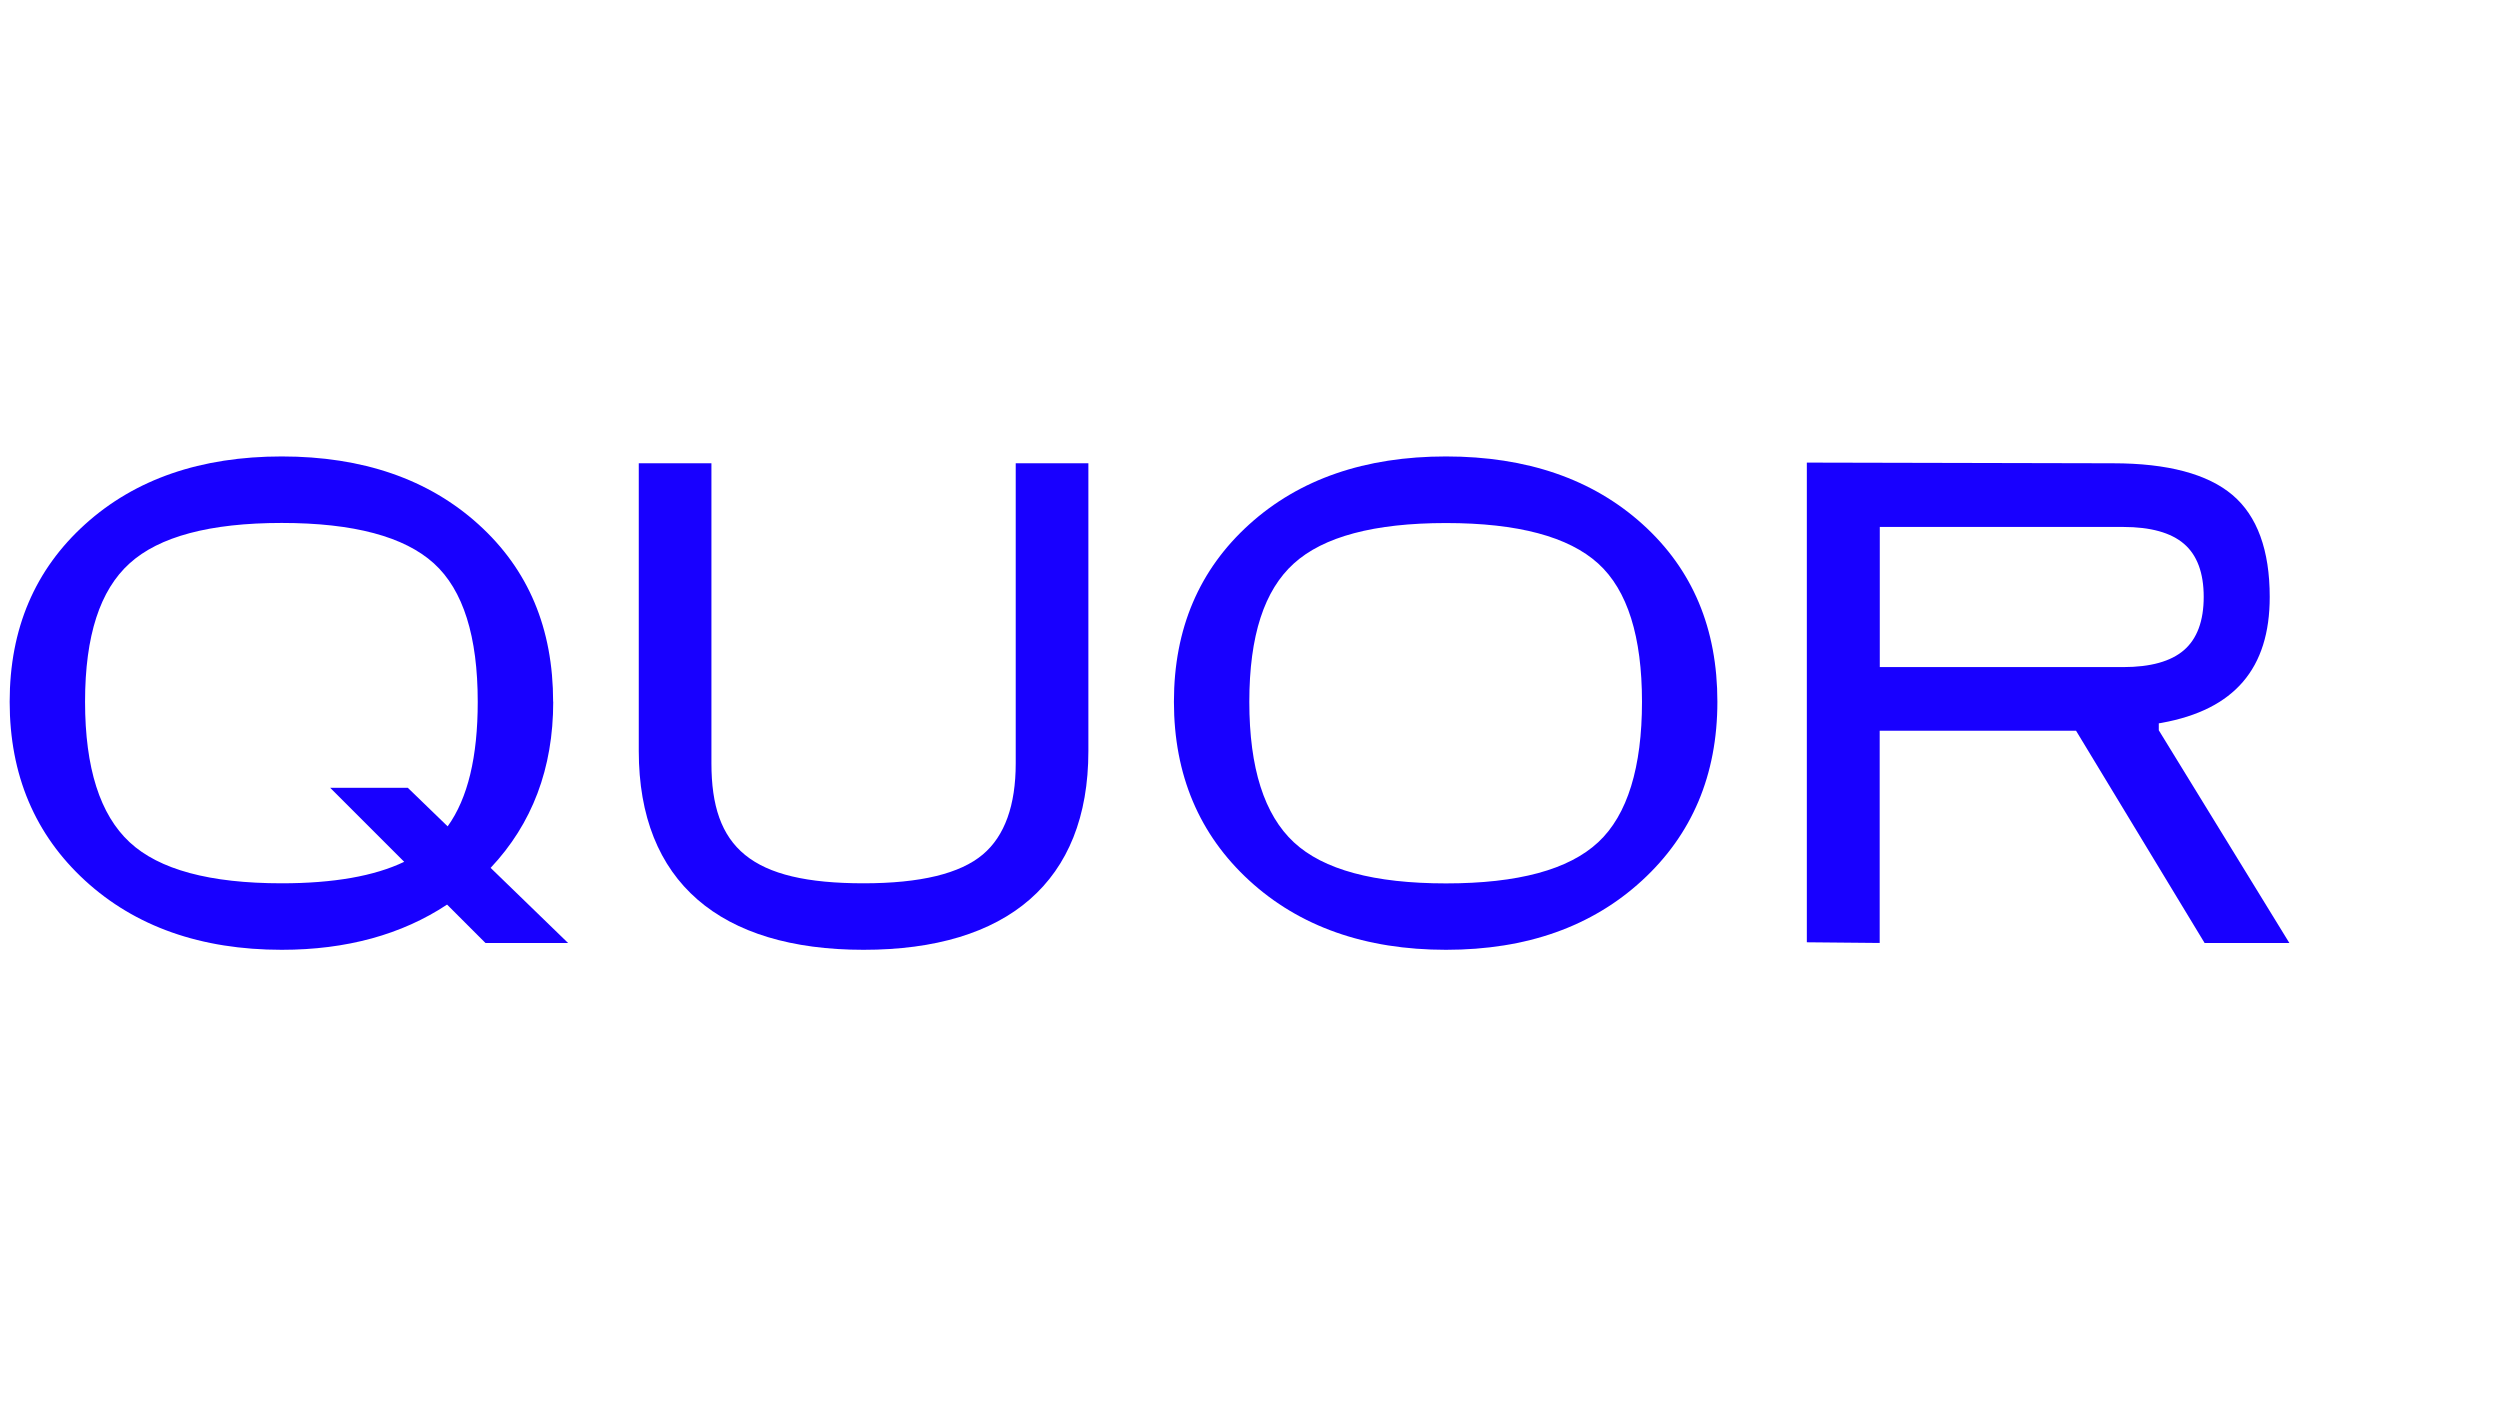
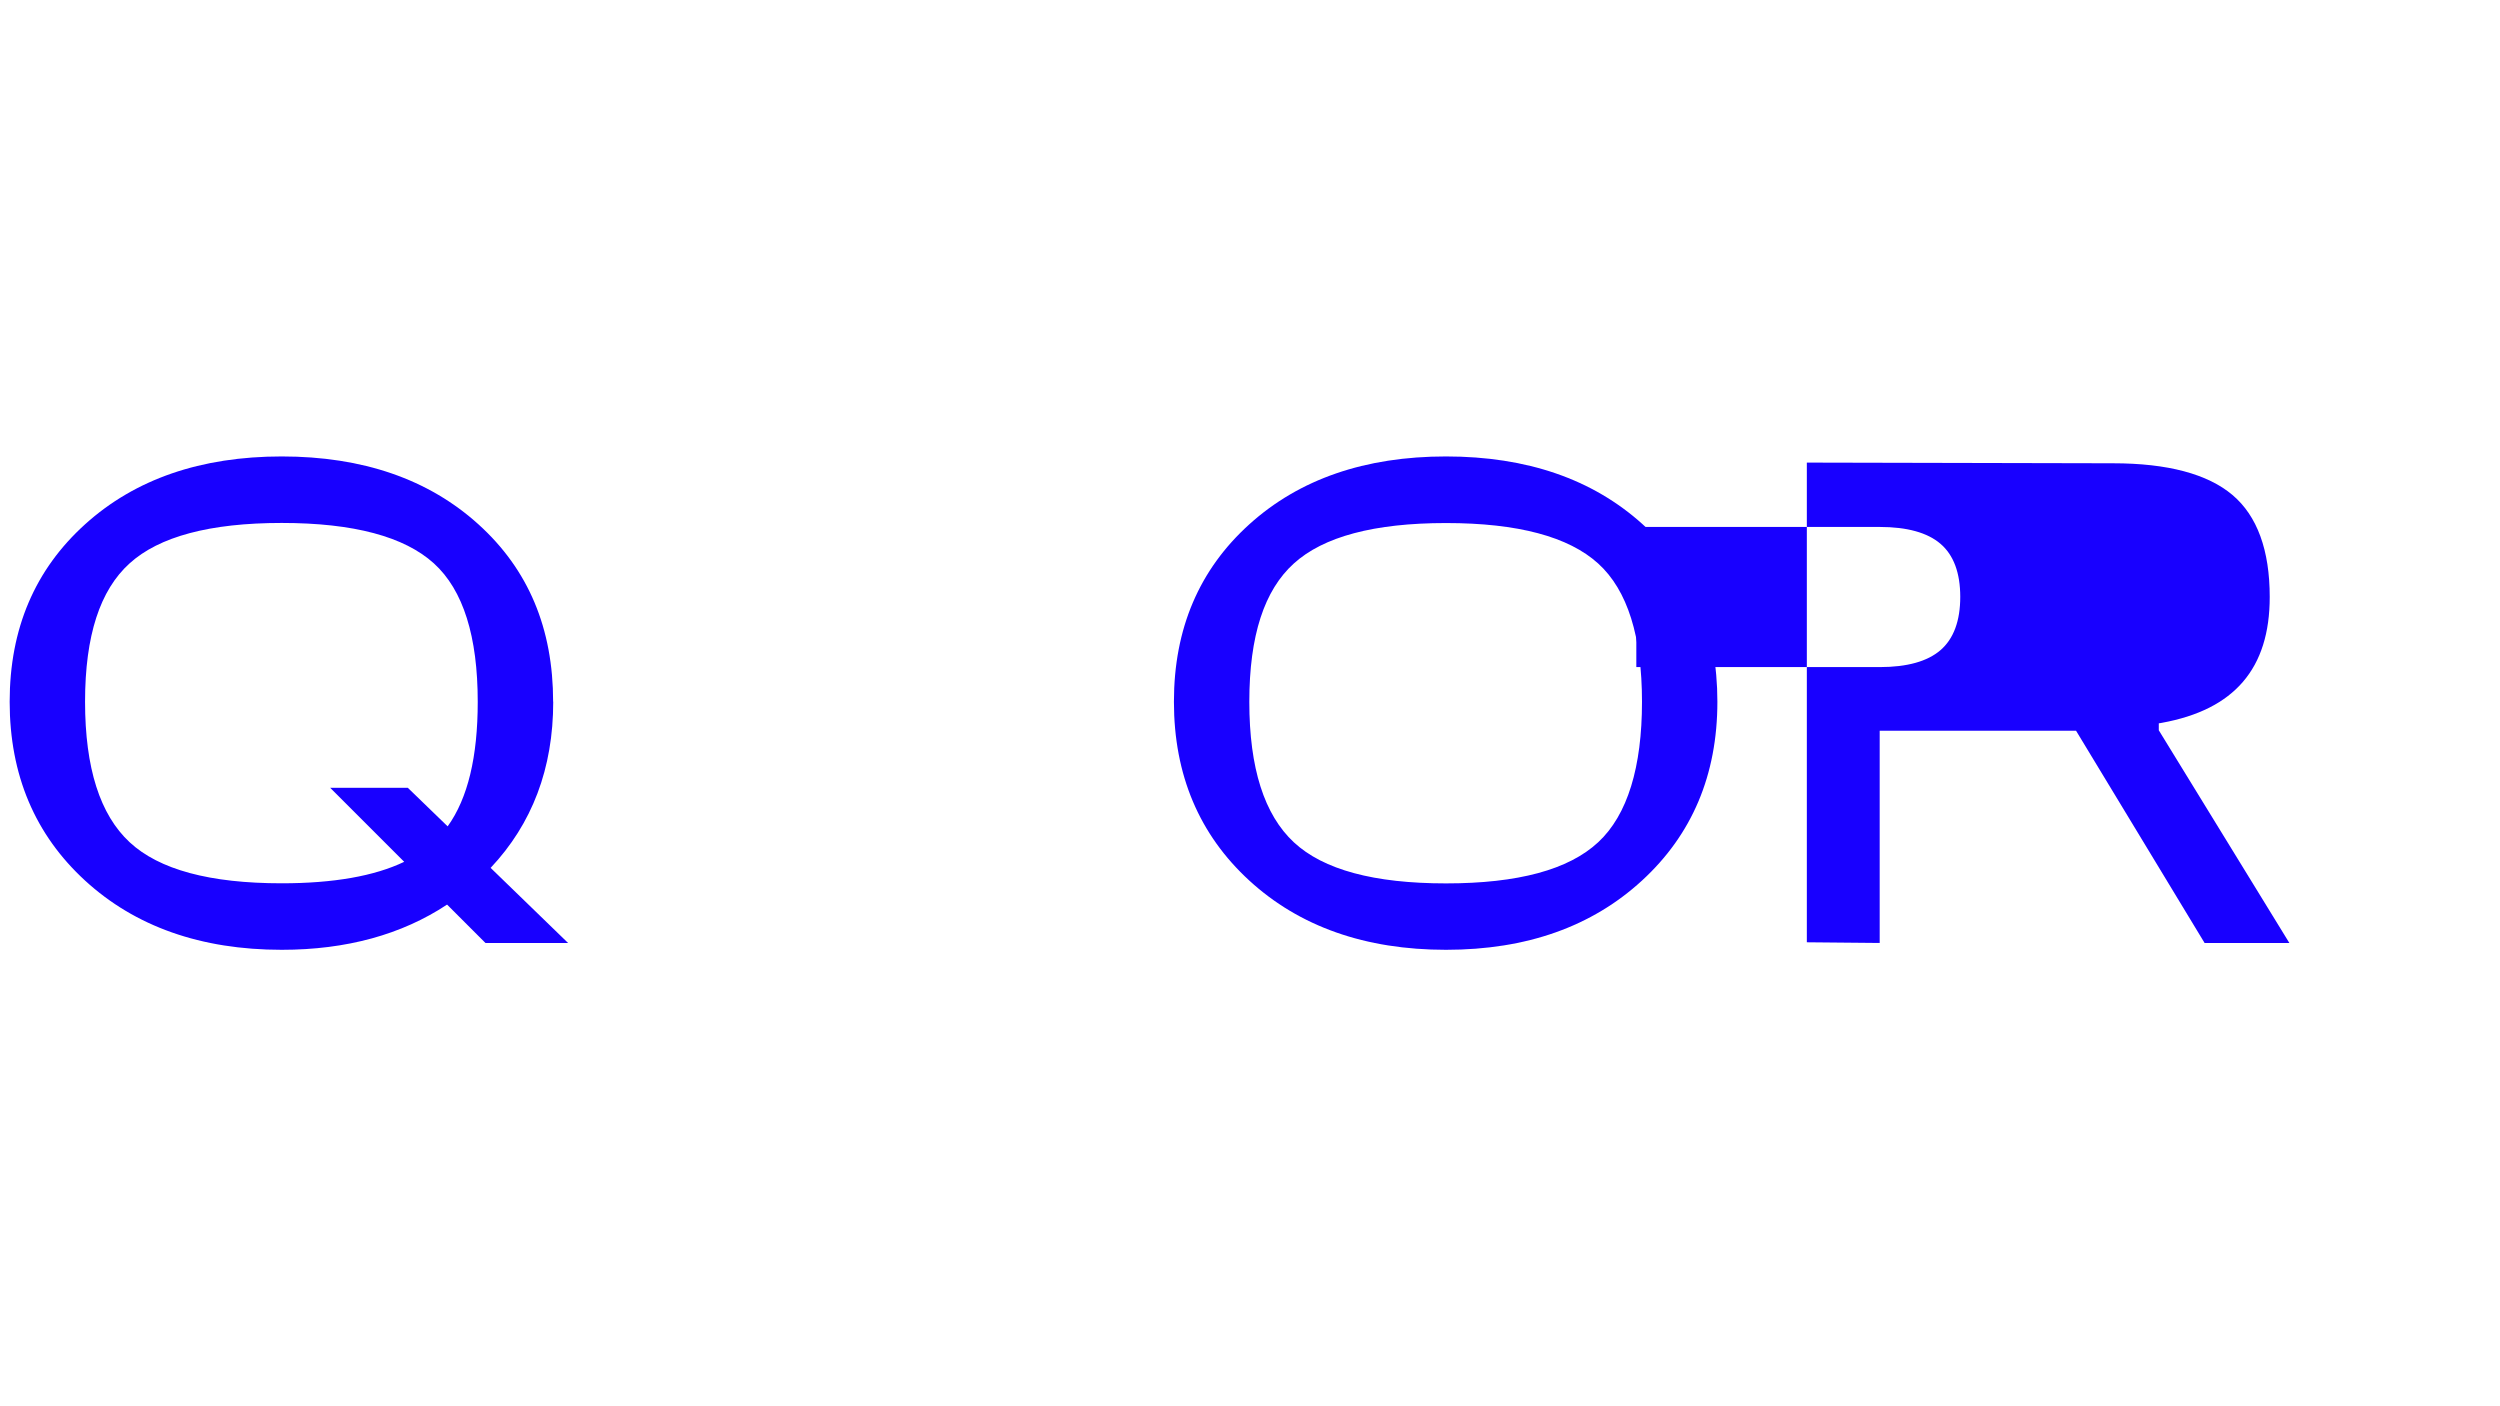
<svg xmlns="http://www.w3.org/2000/svg" id="Layer_1" viewBox="0 0 256 144">
  <defs>
    <style>.cls-1{fill:#1800ff;}</style>
  </defs>
-   <path class="cls-1" d="m225.75,96.56l-13.16-21.73h-20.11v21.73l-7.46-.07v-49.12l31.36.07c5.57,0,9.68,1.09,12.23,3.25,2.53,2.14,3.81,5.65,3.81,10.44,0,7.33-3.62,11.54-11.06,12.89l-.3.05v.71l13.37,21.78h-8.69Zm-33.26-28.25h24.93c2.79,0,4.88-.58,6.21-1.73,1.35-1.16,2.03-3,2.03-5.46s-.68-4.29-2.03-5.44c-1.33-1.14-3.42-1.72-6.21-1.72h-24.93v14.35Z" />
+   <path class="cls-1" d="m225.75,96.56l-13.16-21.73h-20.11v21.73l-7.46-.07v-49.12l31.36.07c5.57,0,9.68,1.09,12.23,3.25,2.53,2.14,3.81,5.65,3.81,10.44,0,7.33-3.62,11.54-11.06,12.89l-.3.05v.71l13.37,21.78h-8.69Zm-33.26-28.25c2.79,0,4.88-.58,6.21-1.73,1.35-1.16,2.03-3,2.03-5.46s-.68-4.29-2.03-5.44c-1.33-1.14-3.42-1.72-6.21-1.72h-24.93v14.35Z" />
  <path class="cls-1" d="m56.64,71.86c0-7.51-2.53-13.54-7.65-18.17-5.12-4.63-11.86-6.95-20.14-6.95s-15.02,2.32-20.14,6.95c-5.12,4.63-7.72,10.67-7.72,18.17s2.6,13.61,7.72,18.31c5.12,4.7,11.86,7.09,20.14,7.09,6.63,0,12.29-1.56,16.93-4.63l3.93,3.93h8.46l-7.93-7.69c4.25-4.51,6.41-10.18,6.41-17.01Zm-27.79,18.59c-7.37,0-12.56-1.4-15.58-4.21-3.02-2.81-4.56-7.58-4.56-14.38s1.54-11.44,4.56-14.17c3.02-2.74,8.21-4.14,15.58-4.14s12.56,1.4,15.58,4.14c3.02,2.74,4.49,7.51,4.49,14.17,0,5.64-1.01,9.88-3.08,12.76l-4.08-3.95h-7.95l7.58,7.58c-3.05,1.46-7.23,2.2-12.55,2.2Z" />
-   <path class="cls-1" d="m104.01,78.17c0,4.28-1.12,7.44-3.37,9.33-2.32,1.96-6.39,2.95-12.21,2.95-11.58,0-15.58-3.65-15.58-12.28v-30.73h-7.44v29.47c0,13.4,8.35,20.35,23.02,20.35s23.02-6.95,23.02-20.35v-29.47h-7.44v30.73Z" />
  <path class="cls-1" d="m168.21,53.69c-5.12-4.63-11.86-6.95-20.14-6.95s-15.02,2.32-20.14,6.95c-5.12,4.63-7.72,10.67-7.72,18.17s2.6,13.61,7.72,18.31c5.12,4.7,11.86,7.09,20.14,7.09s14.95-2.39,20.07-7.09c5.12-4.7,7.72-10.81,7.72-18.31s-2.53-13.54-7.65-18.17Zm-4.56,32.56c-3.02,2.81-8.21,4.21-15.58,4.21s-12.56-1.4-15.58-4.21c-3.02-2.81-4.56-7.58-4.56-14.38s1.54-11.44,4.56-14.17c3.02-2.74,8.21-4.14,15.58-4.14s12.56,1.4,15.58,4.14c3.02,2.74,4.49,7.51,4.49,14.17s-1.47,11.58-4.49,14.38Z" />
</svg>